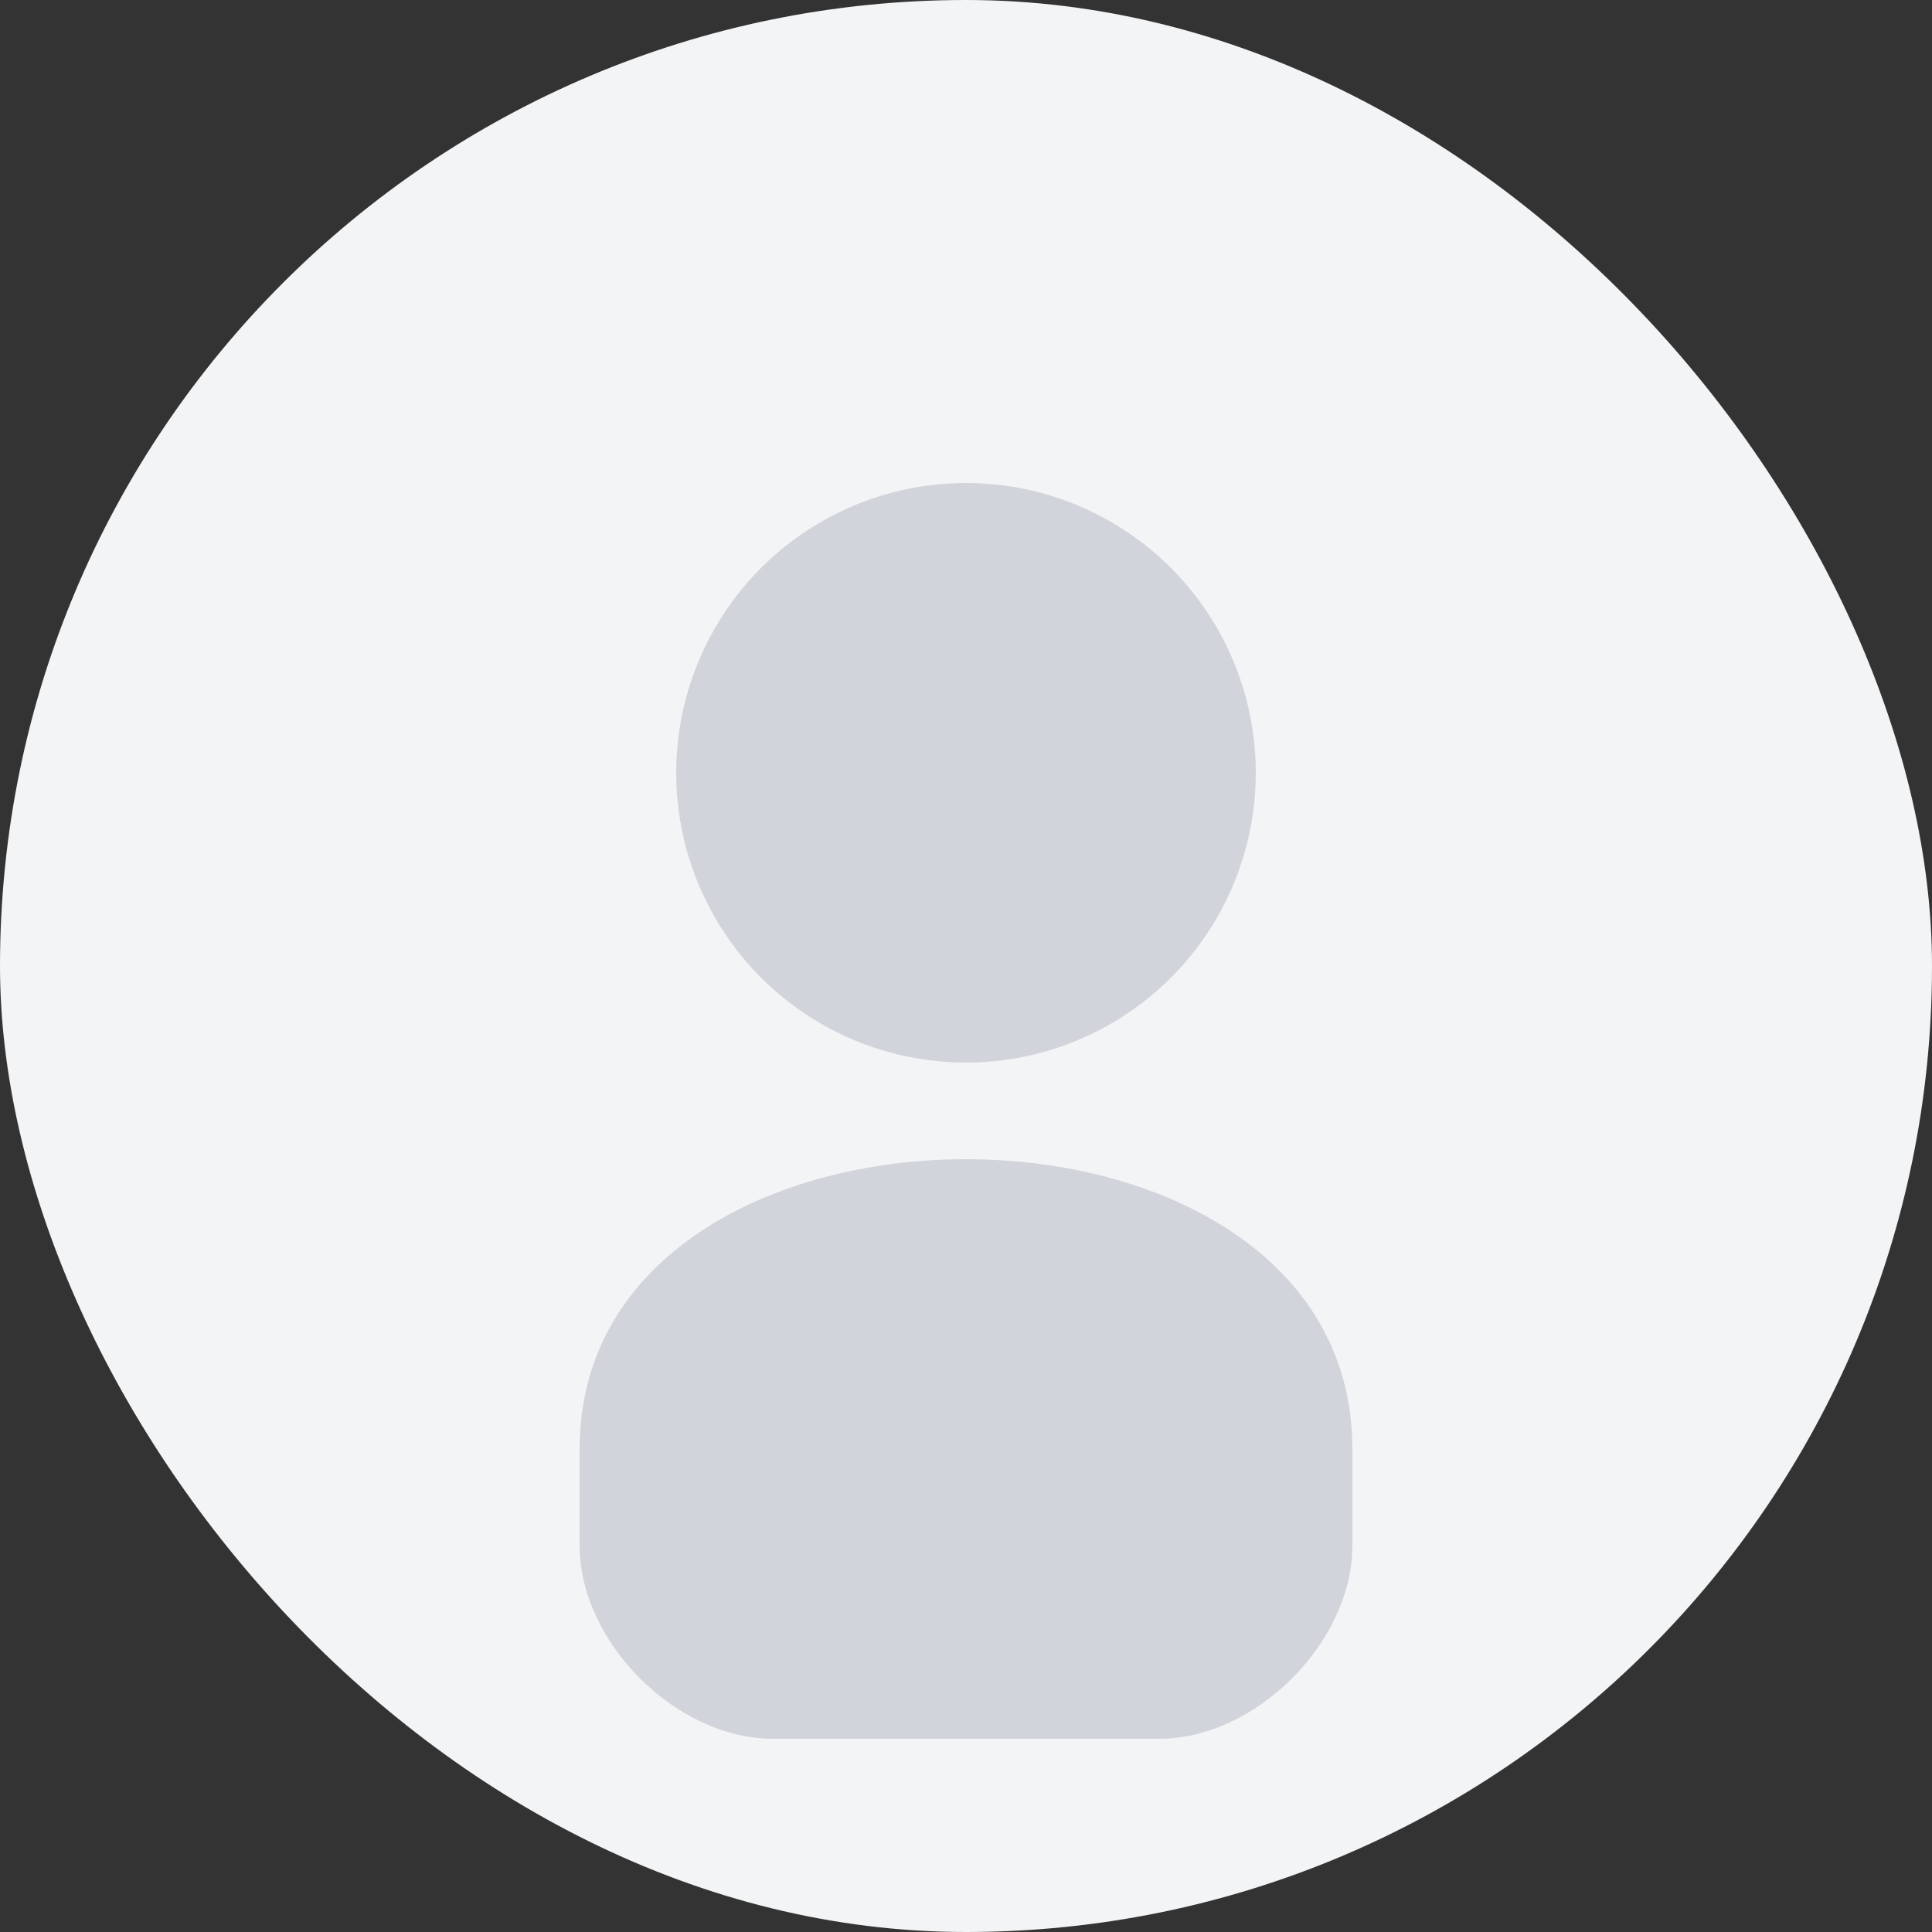
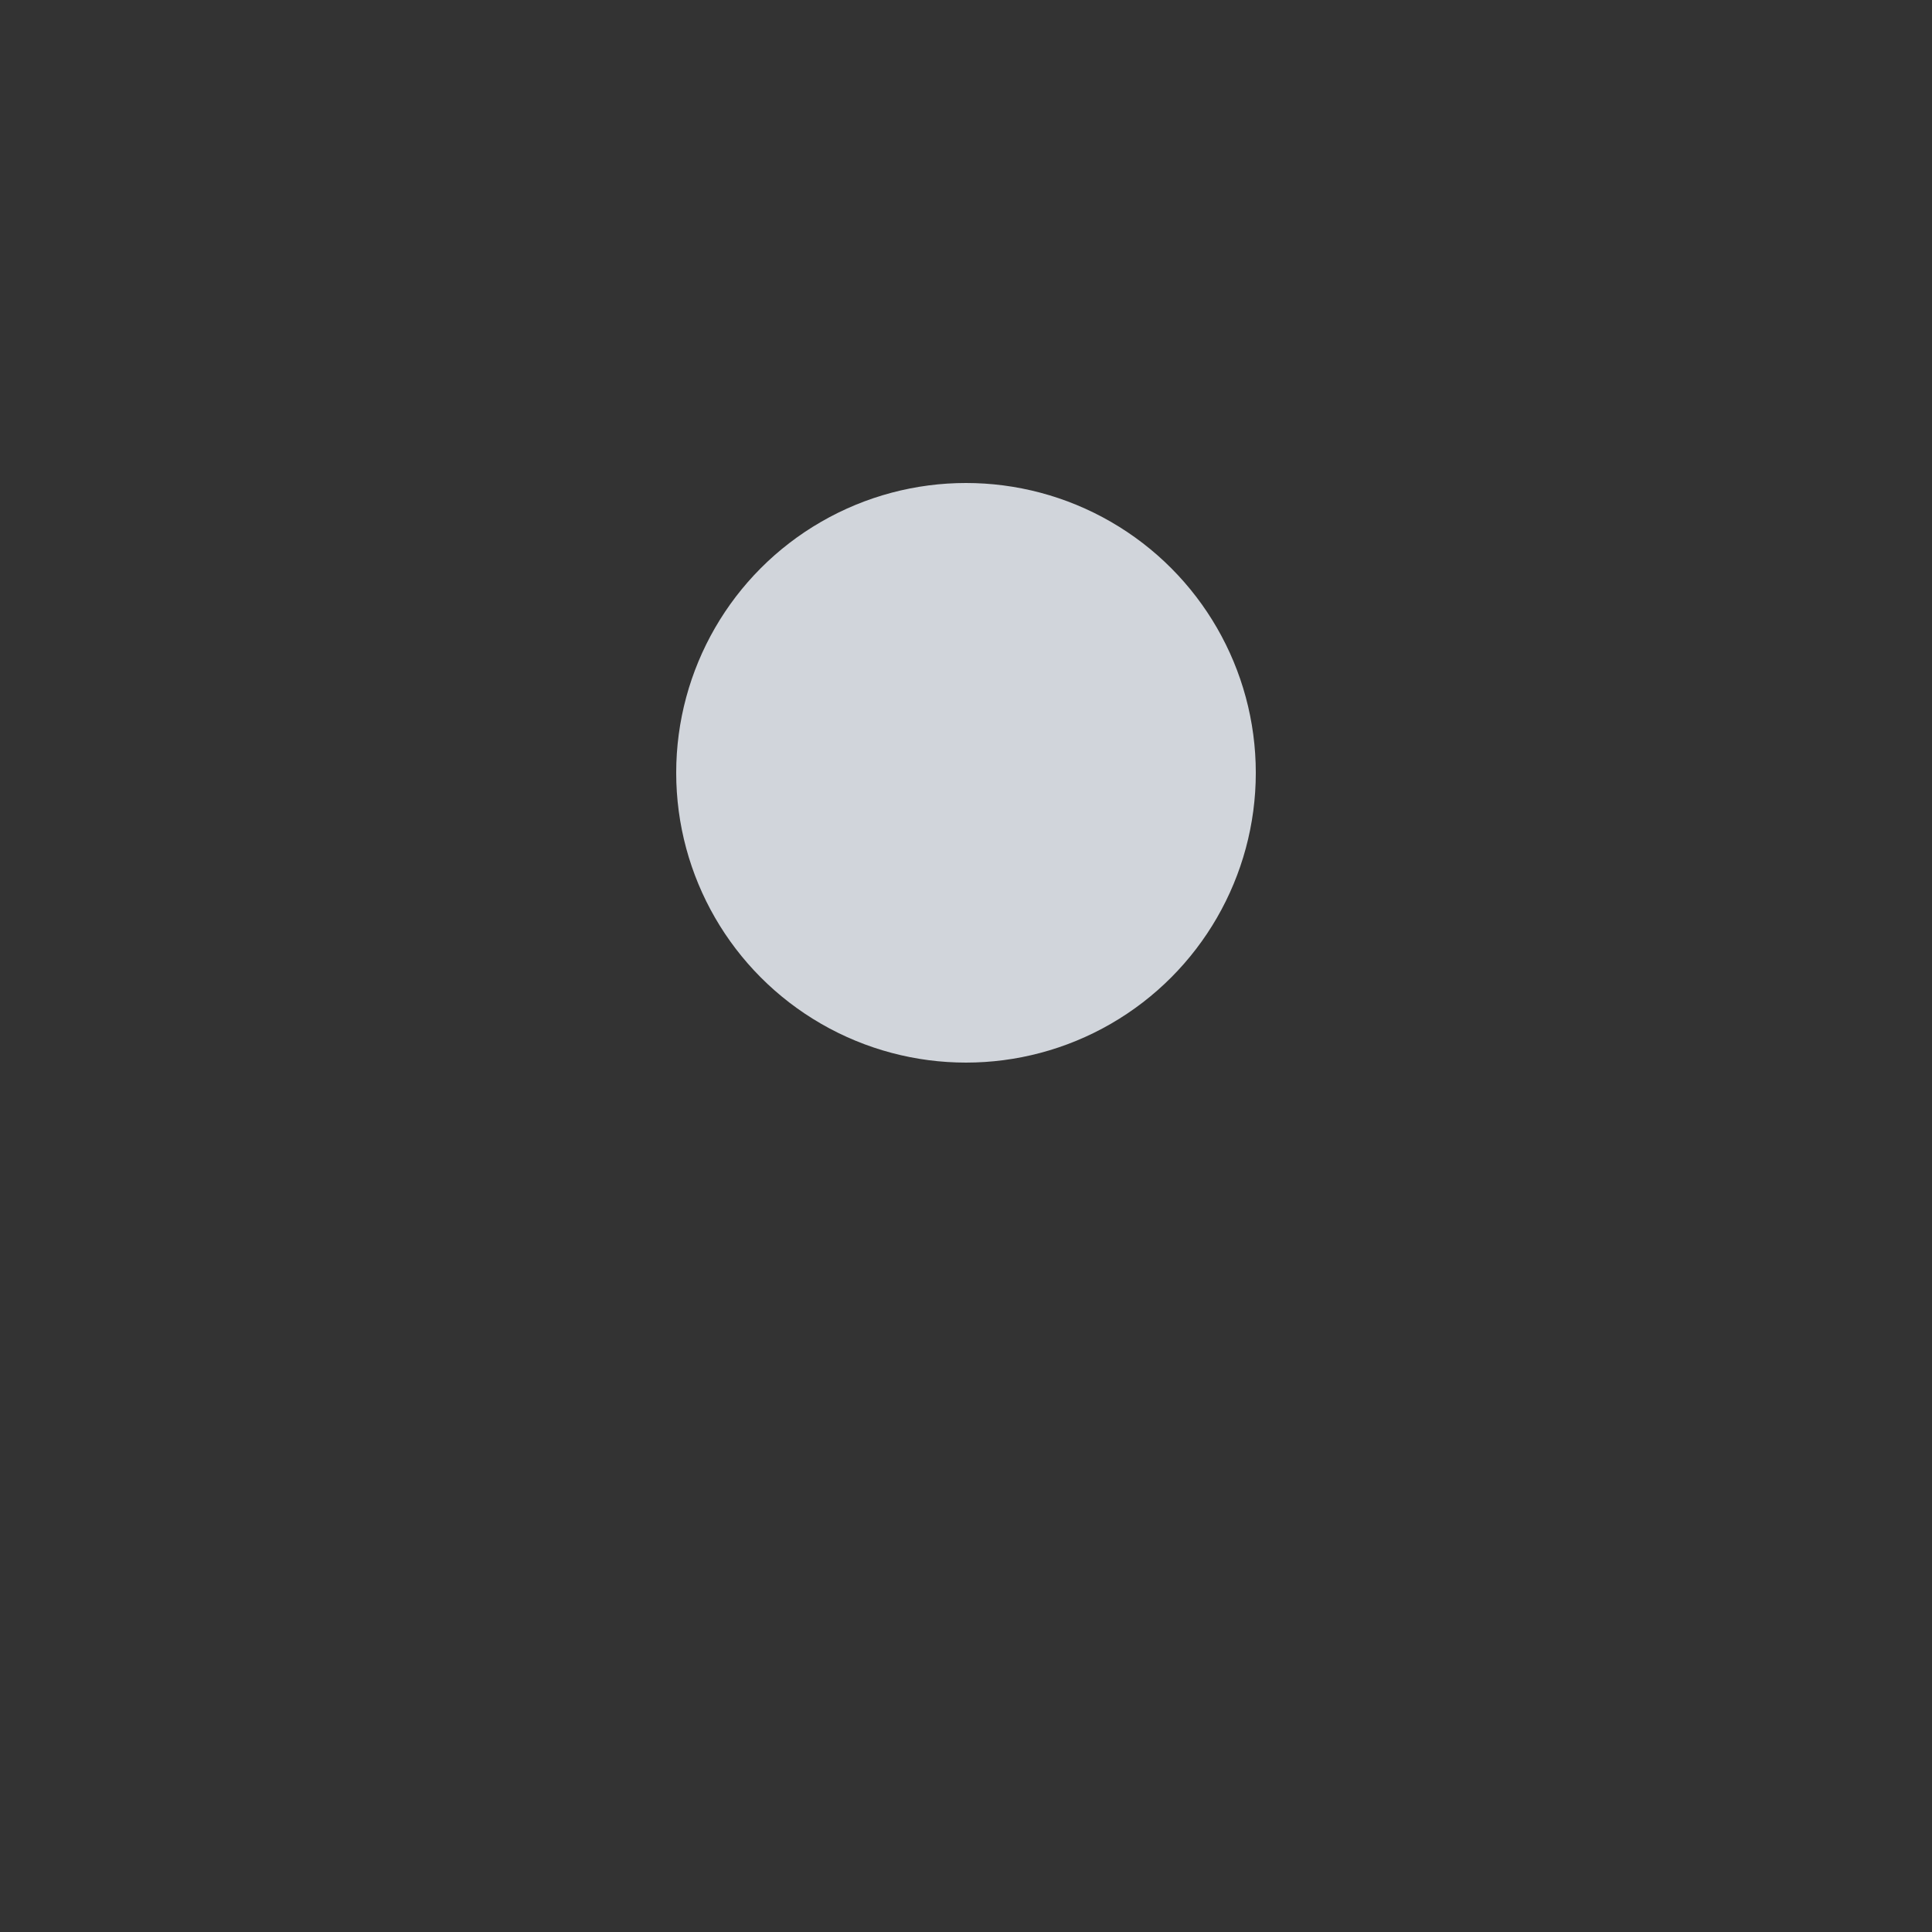
<svg xmlns="http://www.w3.org/2000/svg" width="400" height="400" fill="none" viewBox="0 0 400 400">
  <rect x="0" y="0" width="400" height="400" fill="#333333" stroke="none" />
-   <rect width="400" height="400" fill="#F3F4F6" rx="200" />
  <circle cx="200" cy="160" r="60" fill="#D1D5DB" />
-   <path fill="#D1D5DB" d="M200 240C160 240 120 260 120 300V320C120 340 140 360 160 360H240C260 360 280 340 280 320V300C280 260 240 240 200 240Z" />
</svg>